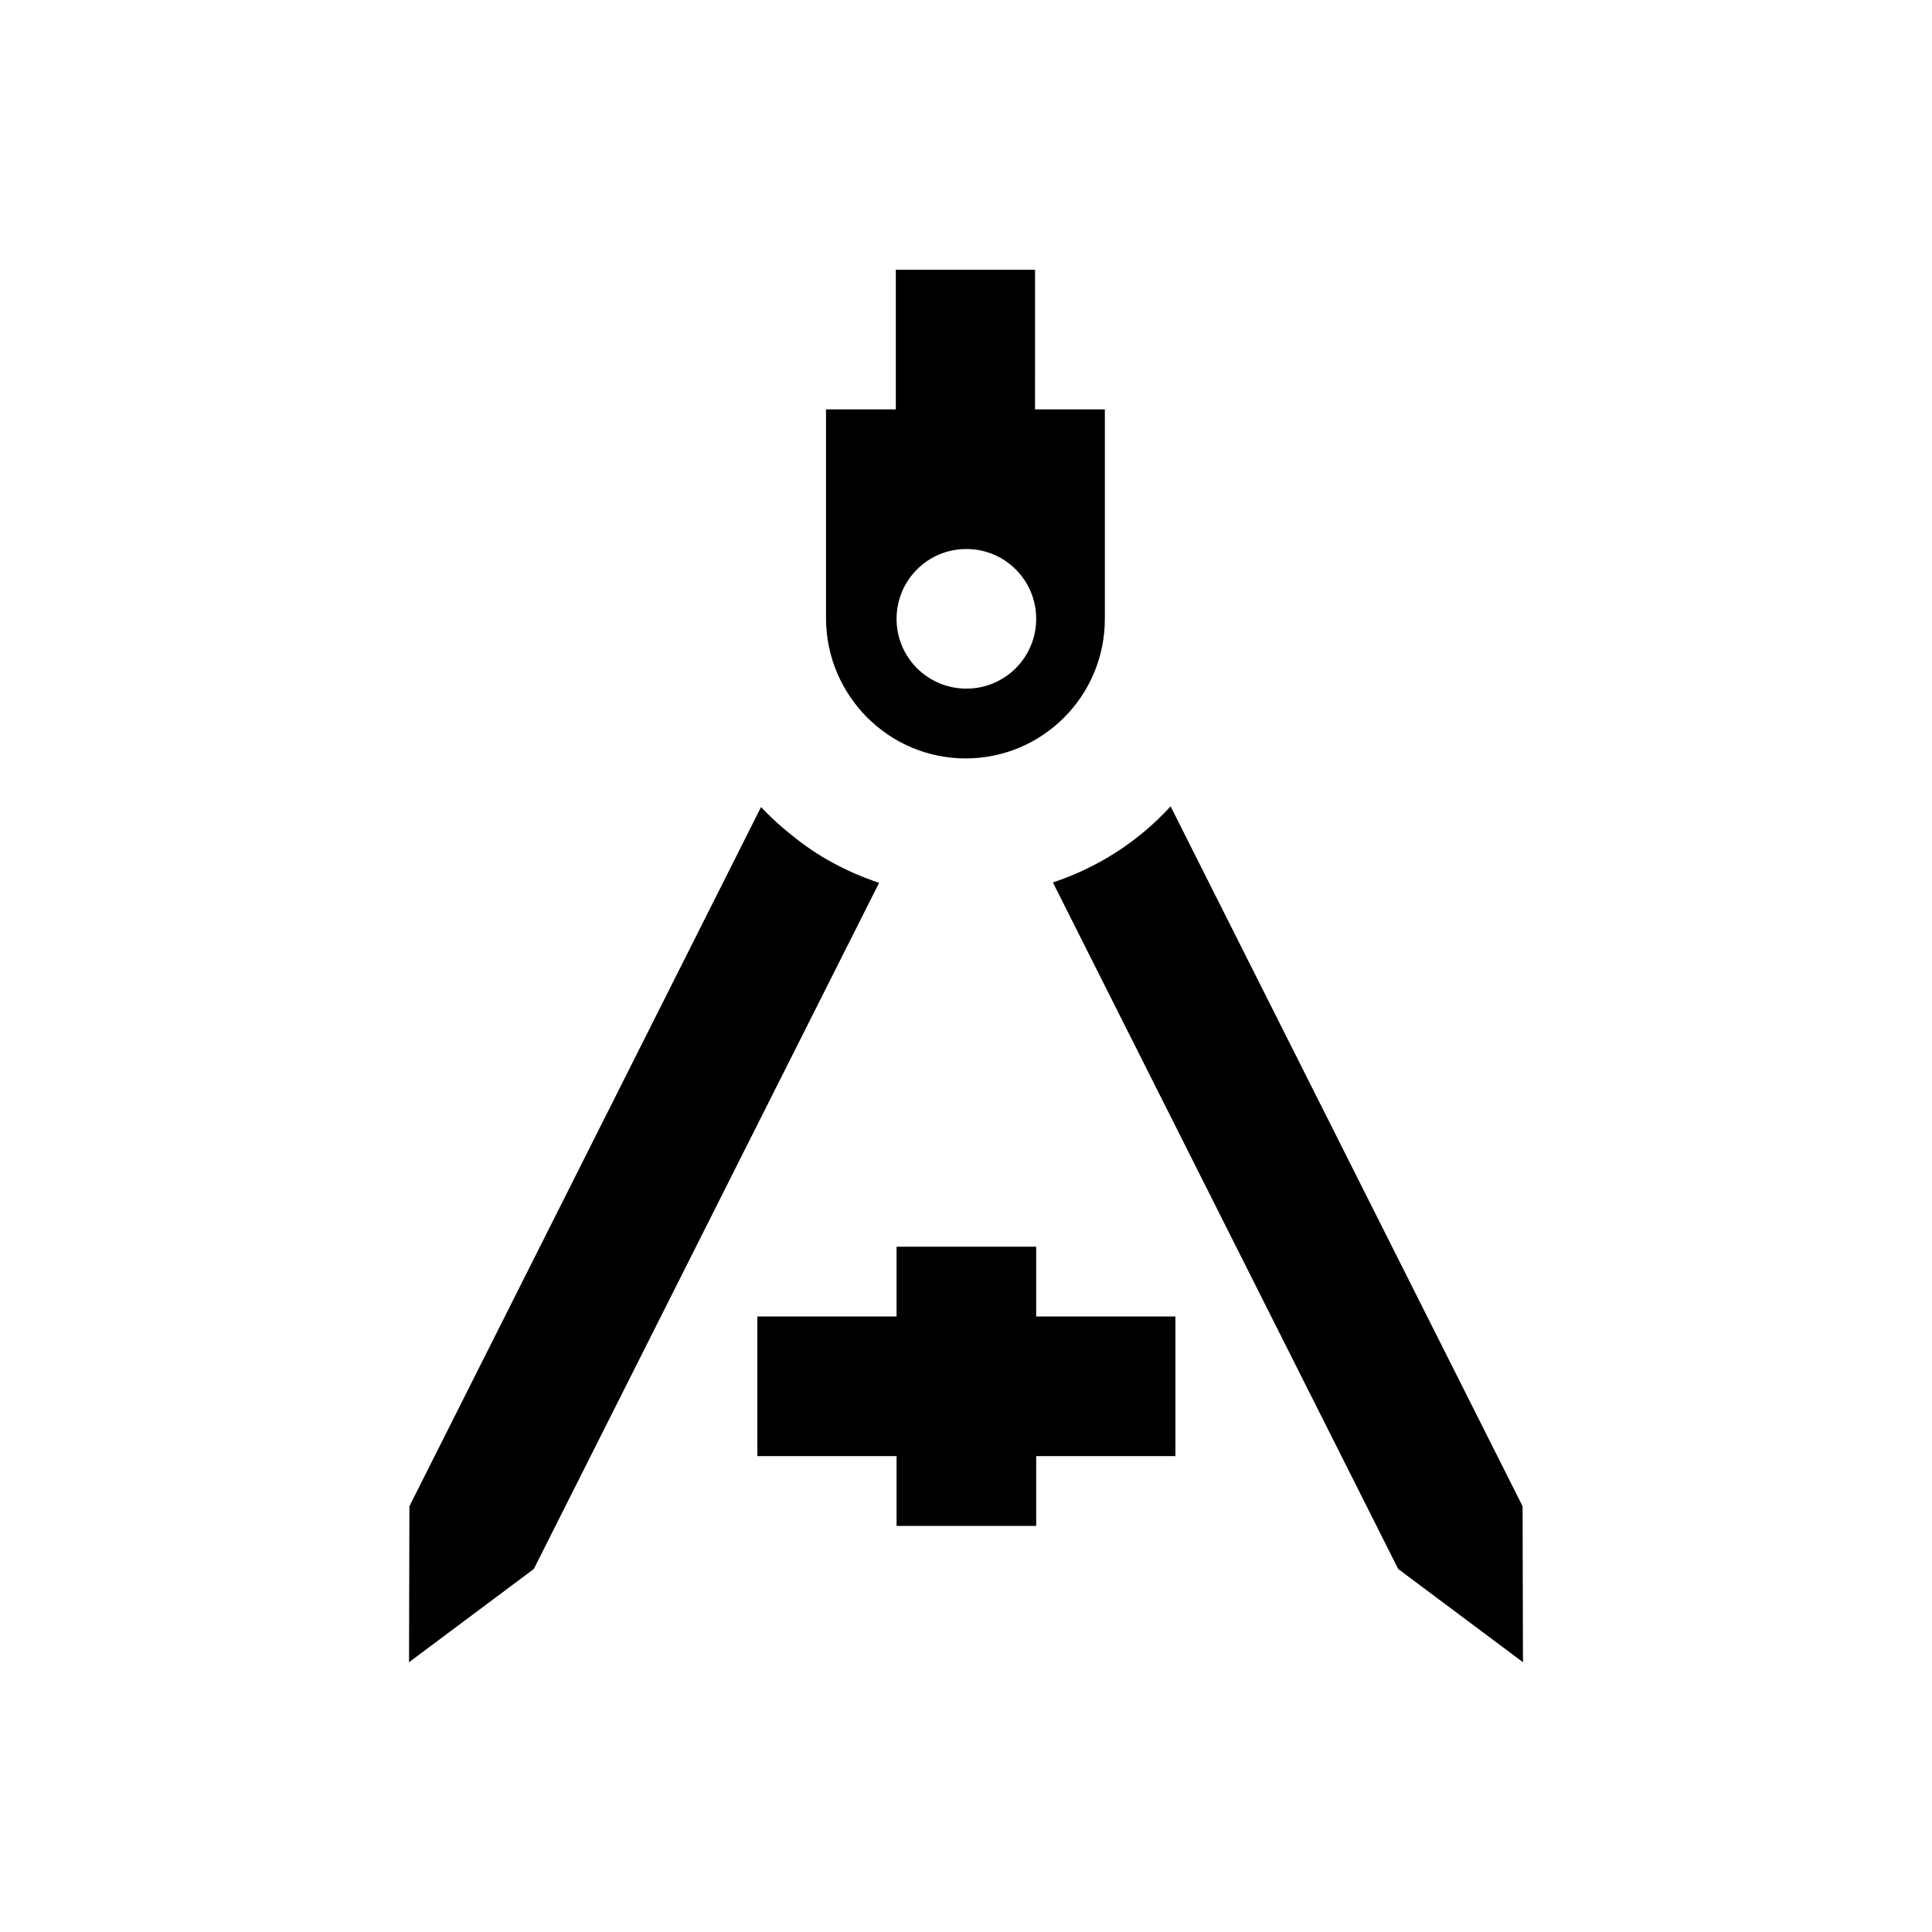
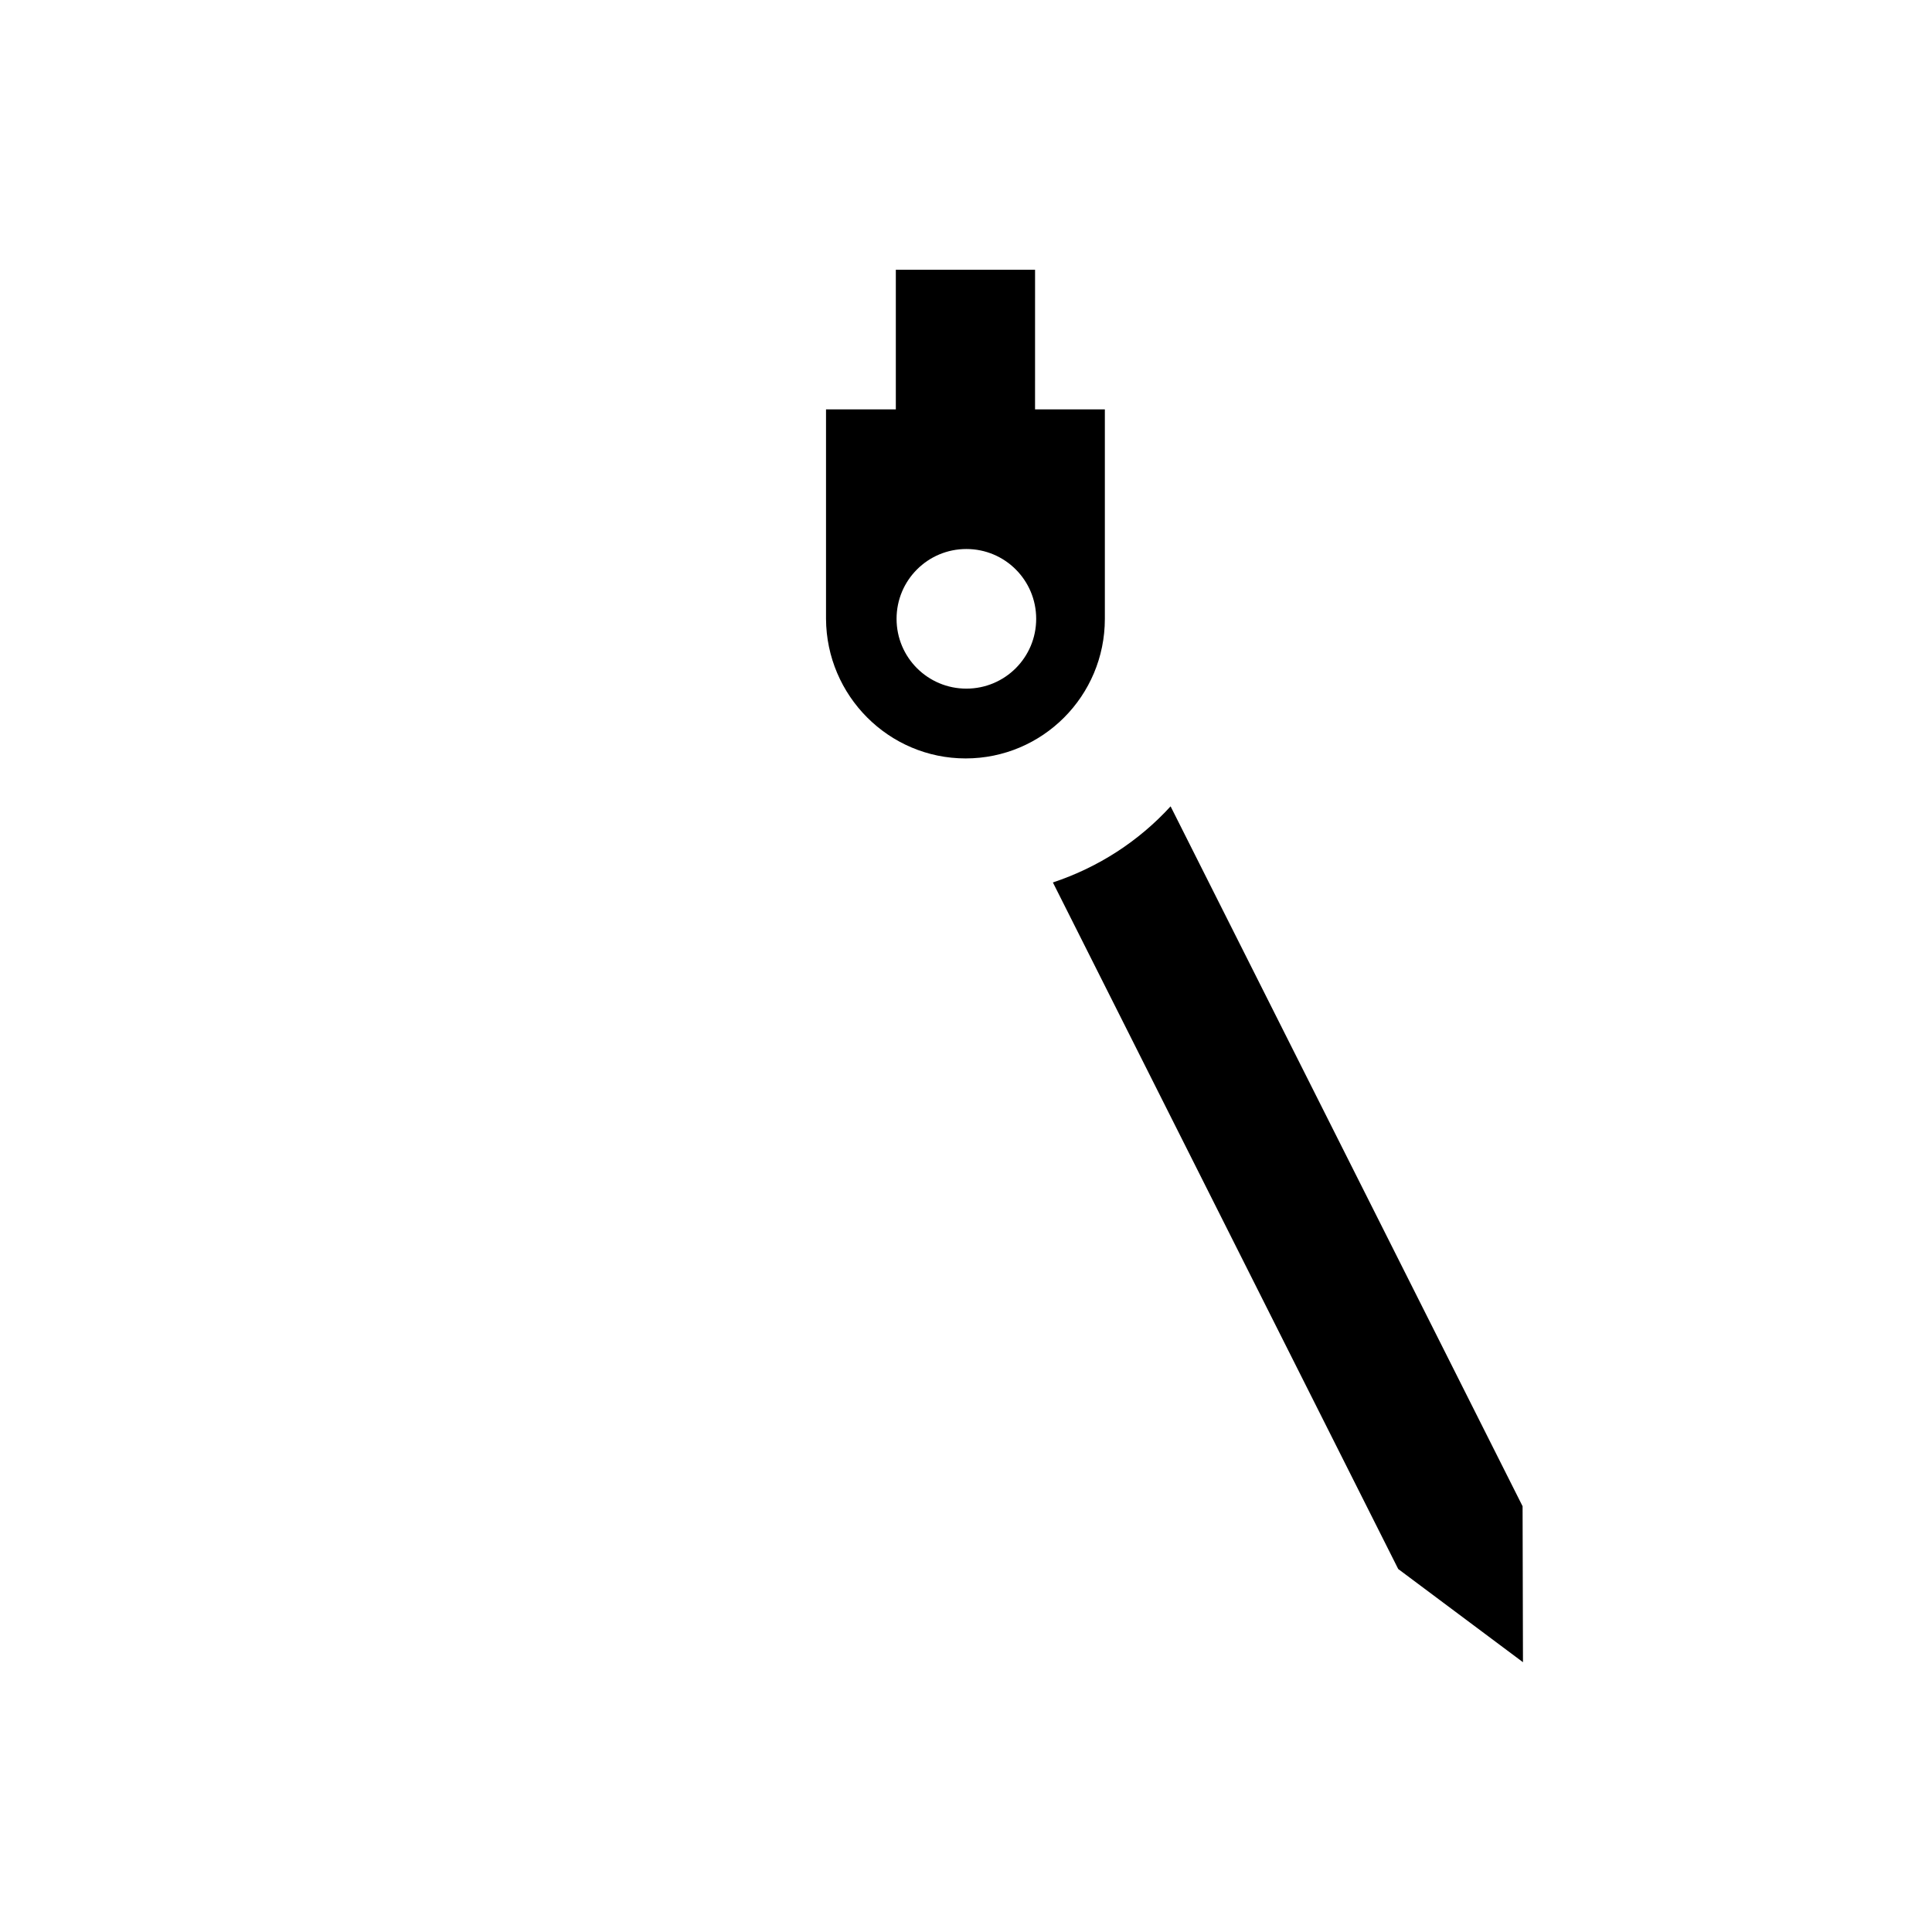
<svg xmlns="http://www.w3.org/2000/svg" fill="#000000" width="800px" height="800px" version="1.1" viewBox="144 144 512 512">
  <g>
    <path d="m399.9 344.99c20.367 0 36.898-16.531 36.898-37v-55.496h-18.5l0.004-37h-36.898v37h-18.5v55.496c0.098 20.371 16.629 37 36.996 37zm0.199-55.496c10.234 0 18.5 8.266 18.5 18.5s-8.266 18.5-18.5 18.5-18.5-8.266-18.5-18.5 8.266-18.5 18.5-18.5z" />
-     <path d="m376.97 377.96c-8.562-2.856-16.434-7.086-23.223-12.695-0.688-0.59-1.477-1.18-2.164-1.77-2.066-1.77-4.035-3.641-5.902-5.609l-93.184 185.29-0.098 41.328 33.062-24.699z" />
    <path d="m547.5 543.17-93.281-185.48c-8.461 9.25-19.09 16.137-31.191 20.172l91.512 181.94 33.062 24.699z" />
-     <path d="m418.6 474.39h-37v18.496h-36.898v37h36.898v18.5h37v-18.5h36.898v-37h-36.898z" />
  </g>
</svg>